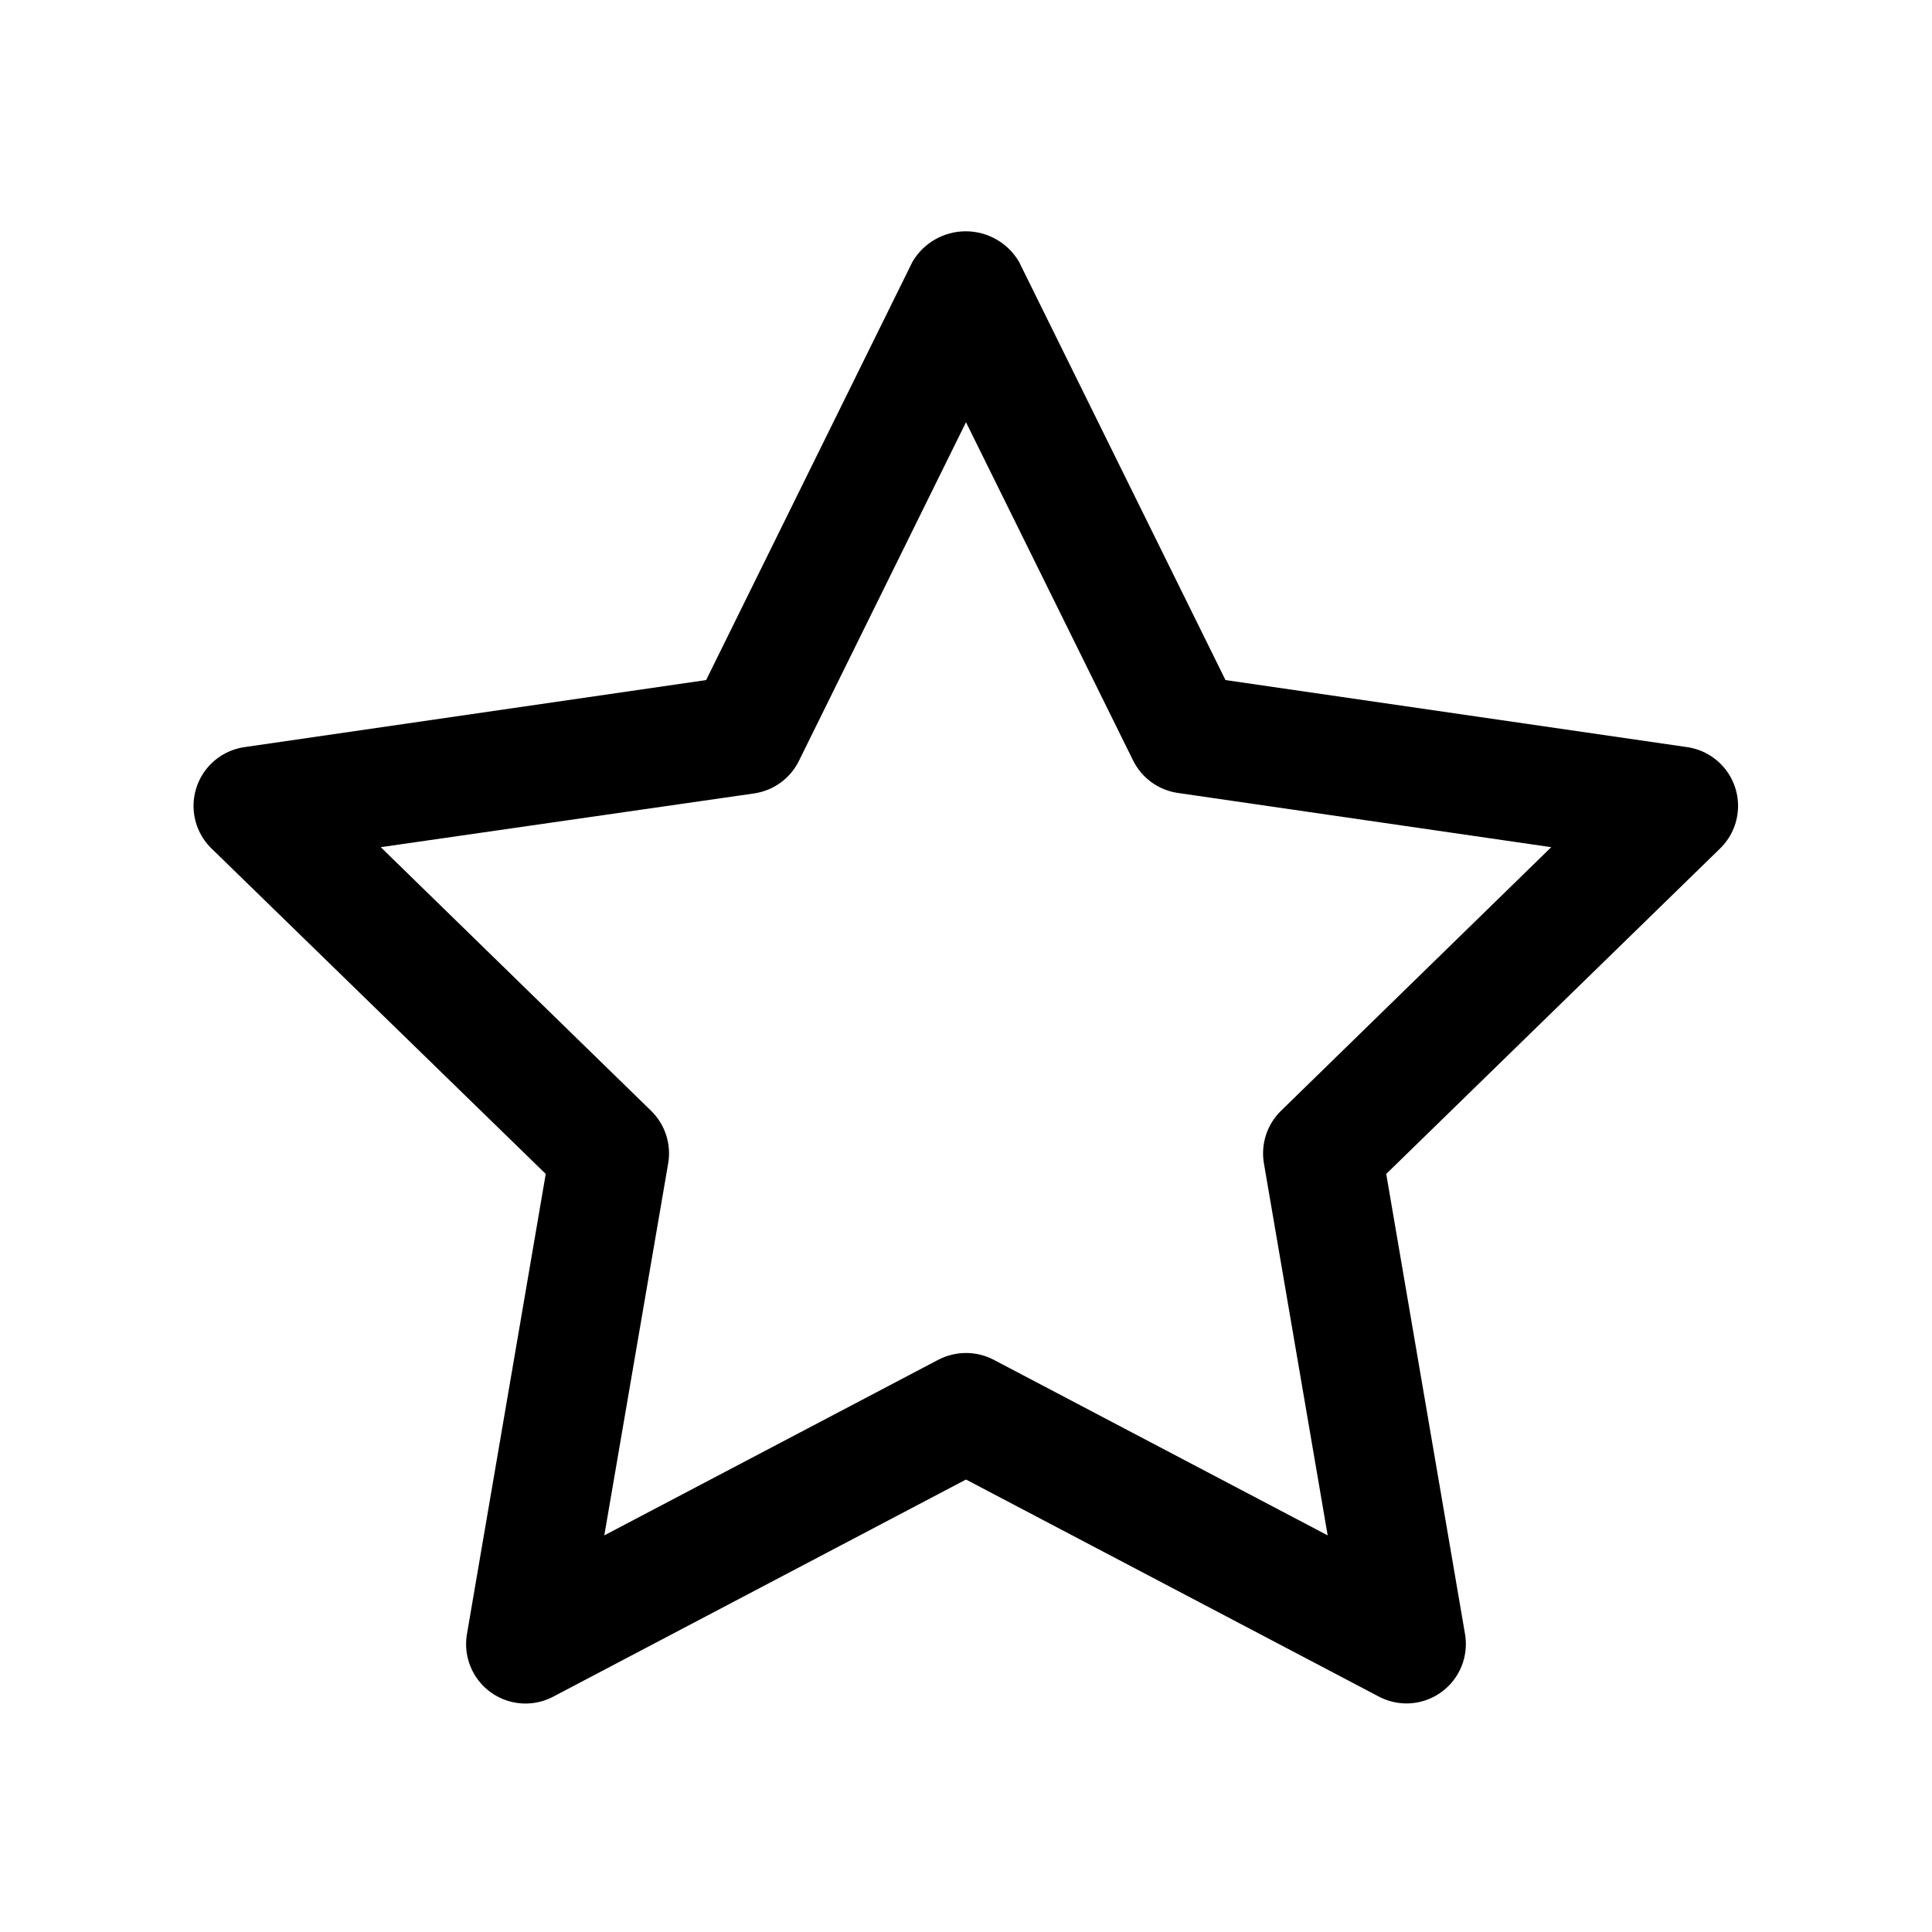
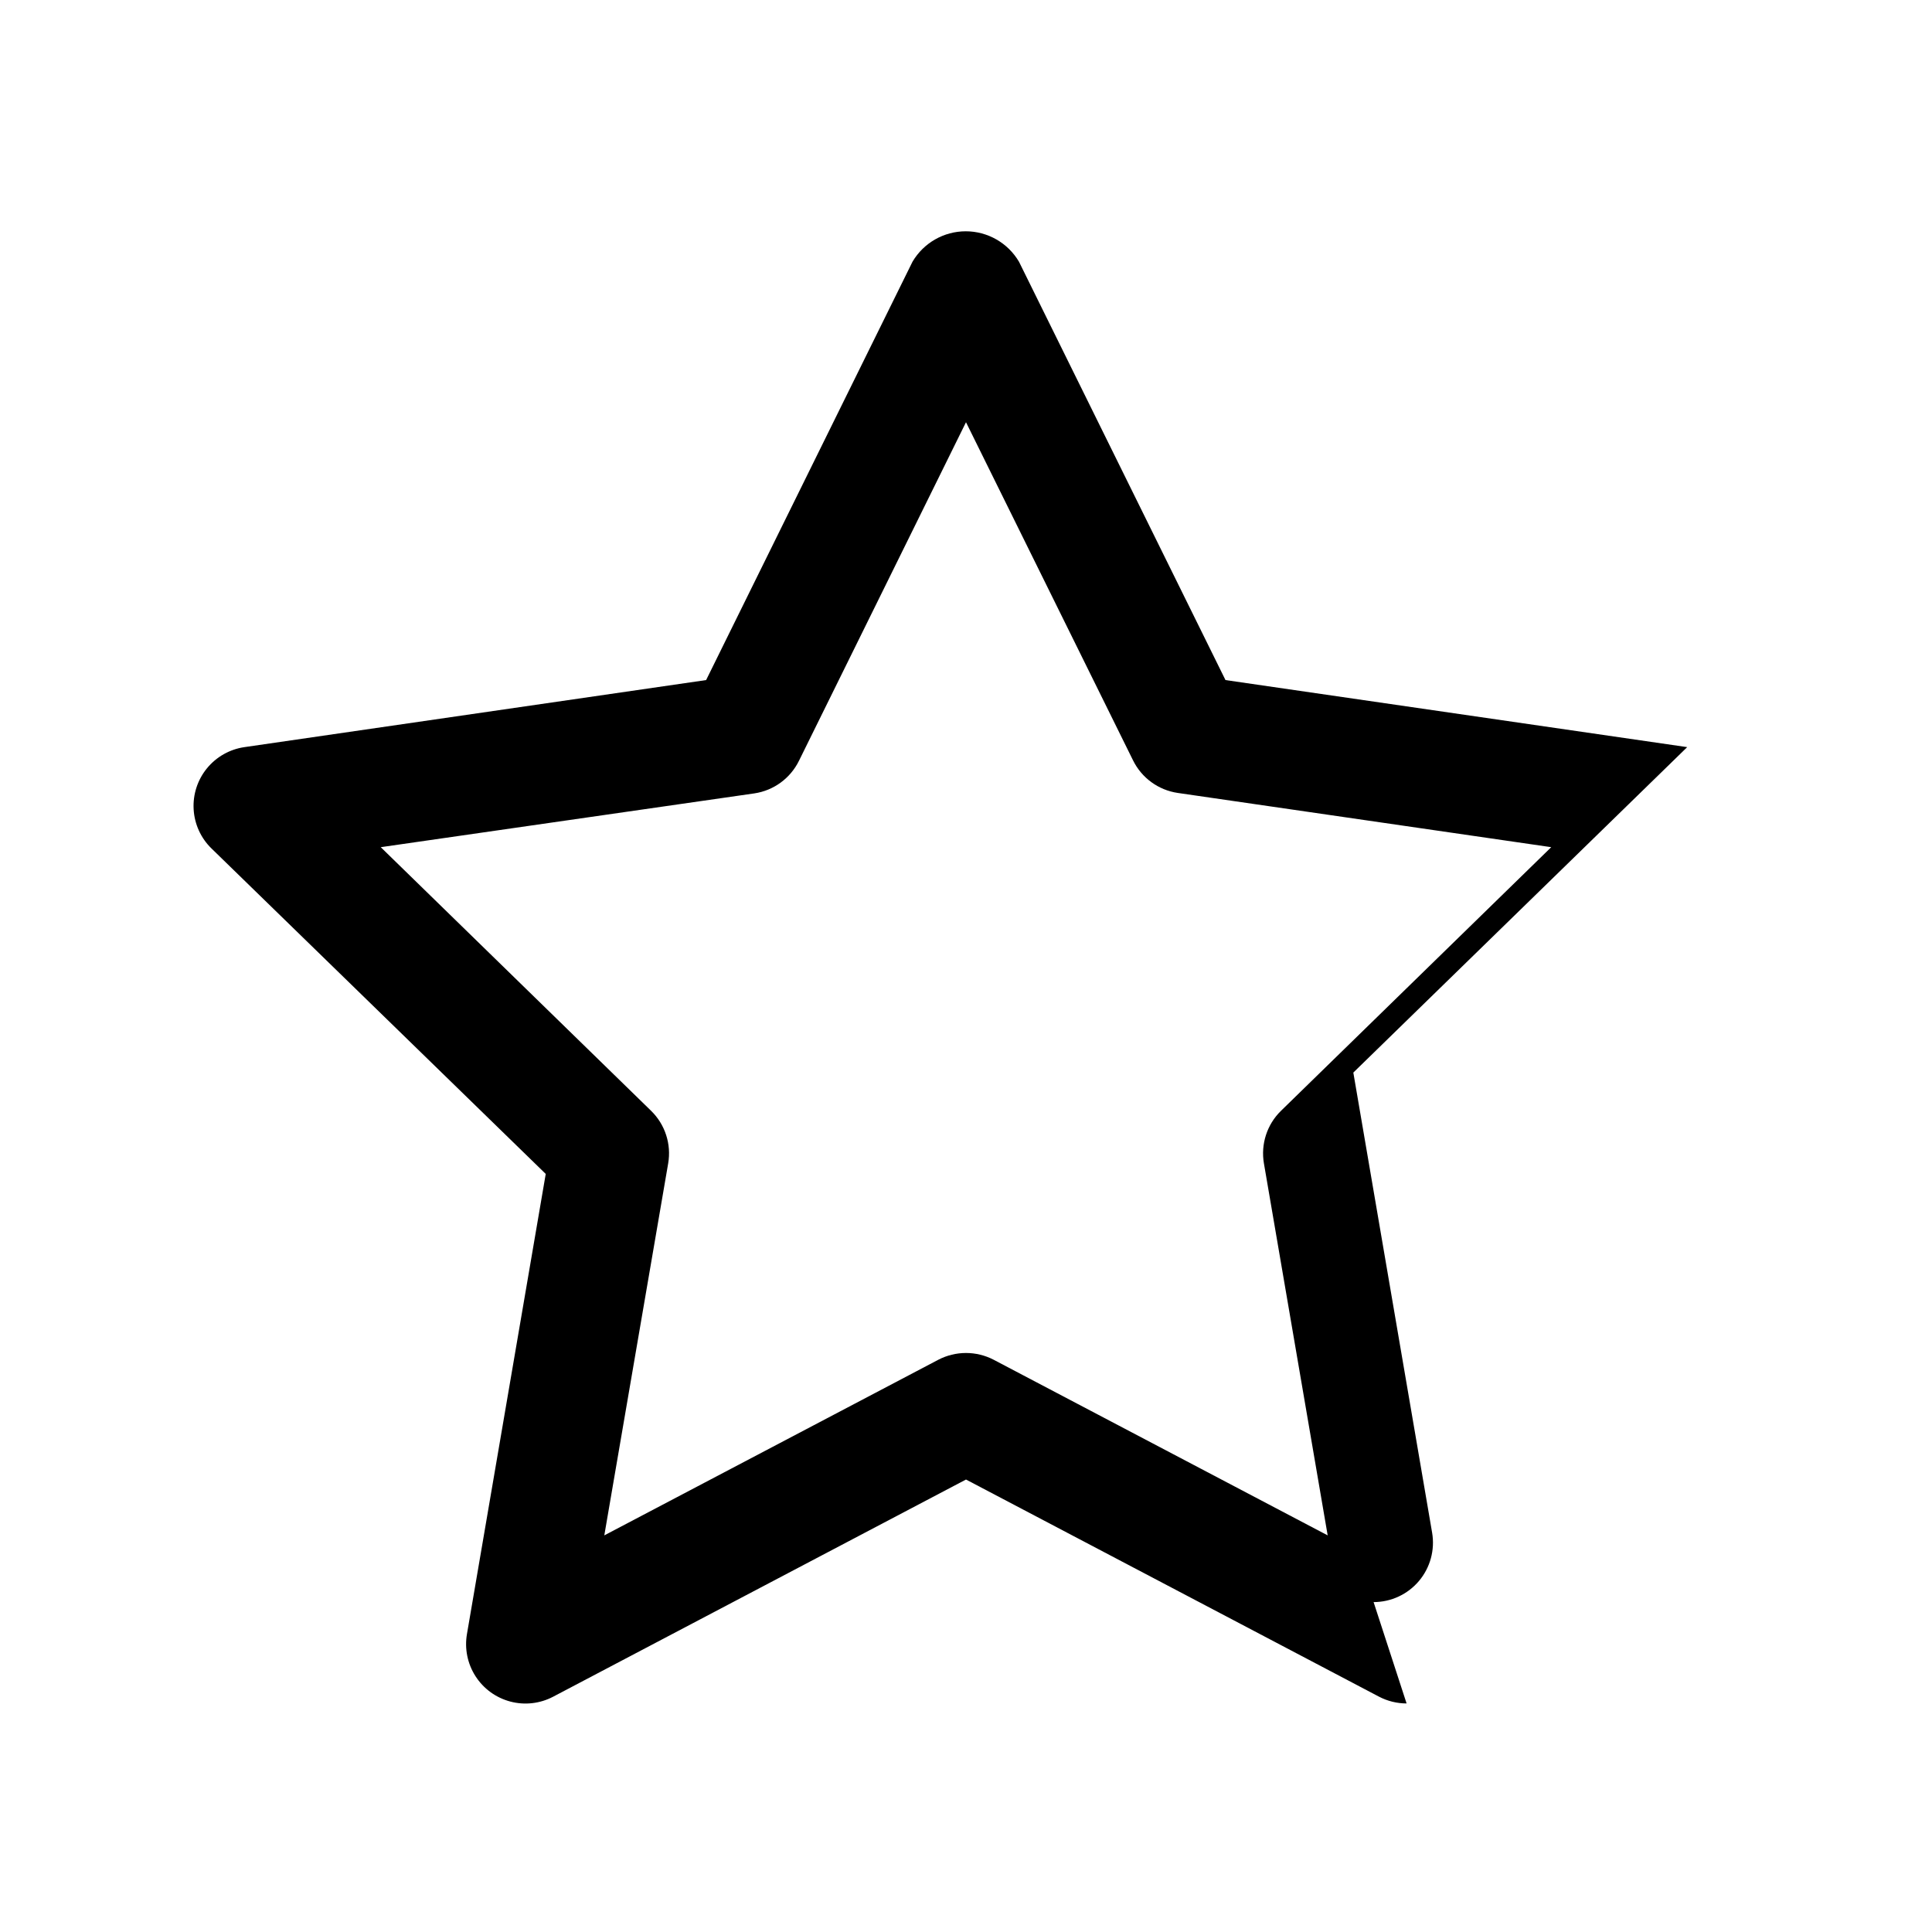
<svg xmlns="http://www.w3.org/2000/svg" fill="#000000" width="800px" height="800px" version="1.1" viewBox="144 144 512 512">
-   <path d="m516.76 595.43c-2.559 0-5.074-0.621-7.34-1.812l-109.42-57.527-109.42 57.559c-3.488 1.832-7.535 2.289-11.34 1.281-3.809-1.008-7.102-3.402-9.227-6.719-2.129-3.316-2.934-7.305-2.262-11.188l20.875-121.92-88.574-86.246c-2.824-2.746-4.512-6.449-4.734-10.383-0.227-3.93 1.031-7.805 3.523-10.855 2.492-3.047 6.035-5.055 9.93-5.621l122.36-17.773 54.695-110.87c2.945-4.992 8.309-8.059 14.105-8.059 5.801 0 11.164 3.066 14.109 8.059l54.727 110.87 122.36 17.773c3.894 0.566 7.438 2.574 9.93 5.621 2.492 3.051 3.75 6.926 3.523 10.855-0.223 3.934-1.91 7.637-4.734 10.383l-88.48 86.246 20.879 121.92c0.781 4.574-0.488 9.258-3.481 12.809-2.988 3.547-7.391 5.594-12.027 5.598zm-116.76-92.875c2.551 0.004 5.07 0.617 7.336 1.797l88.512 46.539-16.895-98.574c-0.875-5.106 0.812-10.316 4.519-13.934l71.621-69.871-98.984-14.375c-5.125-0.754-9.551-3.981-11.84-8.629l-44.27-89.613-44.273 89.742v-0.004c-2.285 4.648-6.715 7.875-11.84 8.629l-98.984 14.25 71.652 69.871c3.707 3.617 5.398 8.828 4.519 13.934l-16.926 98.574 88.512-46.539c2.269-1.18 4.785-1.793 7.34-1.797z" />
+   <path d="m516.76 595.43c-2.559 0-5.074-0.621-7.34-1.812l-109.42-57.527-109.42 57.559c-3.488 1.832-7.535 2.289-11.34 1.281-3.809-1.008-7.102-3.402-9.227-6.719-2.129-3.316-2.934-7.305-2.262-11.188l20.875-121.92-88.574-86.246c-2.824-2.746-4.512-6.449-4.734-10.383-0.227-3.93 1.031-7.805 3.523-10.855 2.492-3.047 6.035-5.055 9.93-5.621l122.36-17.773 54.695-110.87c2.945-4.992 8.309-8.059 14.105-8.059 5.801 0 11.164 3.066 14.109 8.059l54.727 110.87 122.36 17.773l-88.48 86.246 20.879 121.92c0.781 4.574-0.488 9.258-3.481 12.809-2.988 3.547-7.391 5.594-12.027 5.598zm-116.76-92.875c2.551 0.004 5.07 0.617 7.336 1.797l88.512 46.539-16.895-98.574c-0.875-5.106 0.812-10.316 4.519-13.934l71.621-69.871-98.984-14.375c-5.125-0.754-9.551-3.981-11.84-8.629l-44.27-89.613-44.273 89.742v-0.004c-2.285 4.648-6.715 7.875-11.84 8.629l-98.984 14.25 71.652 69.871c3.707 3.617 5.398 8.828 4.519 13.934l-16.926 98.574 88.512-46.539c2.269-1.18 4.785-1.793 7.34-1.797z" />
</svg>